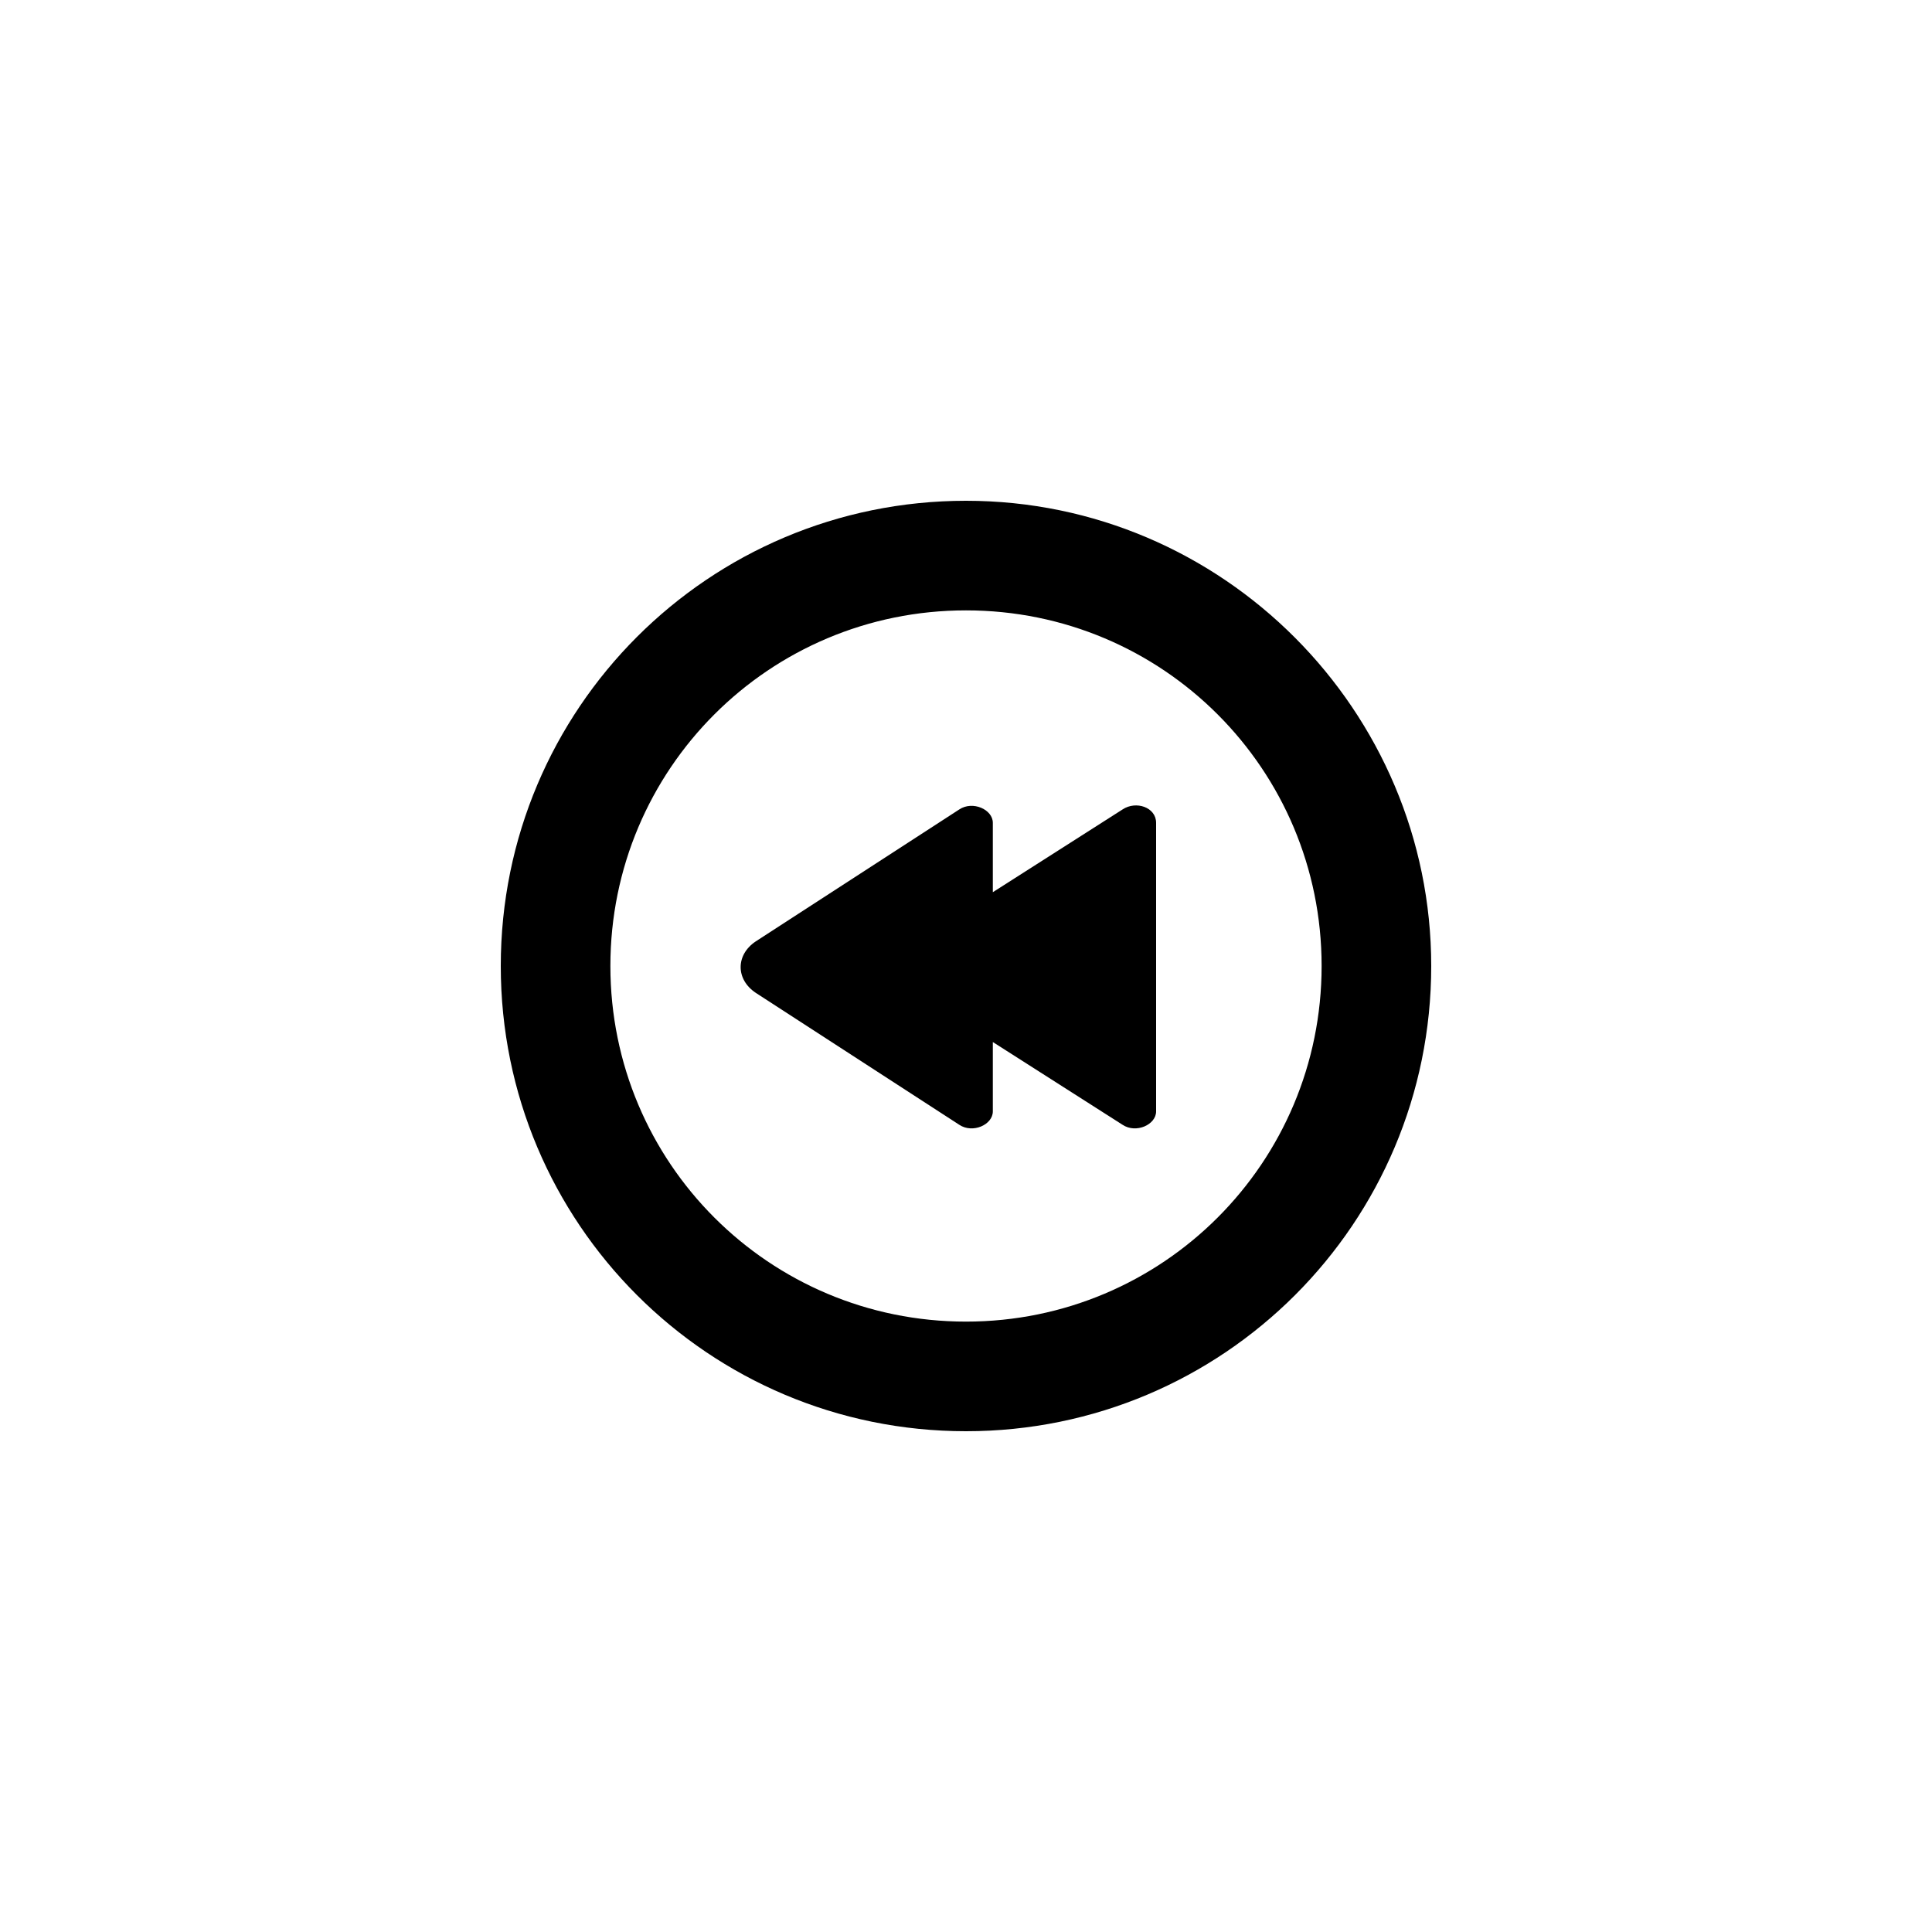
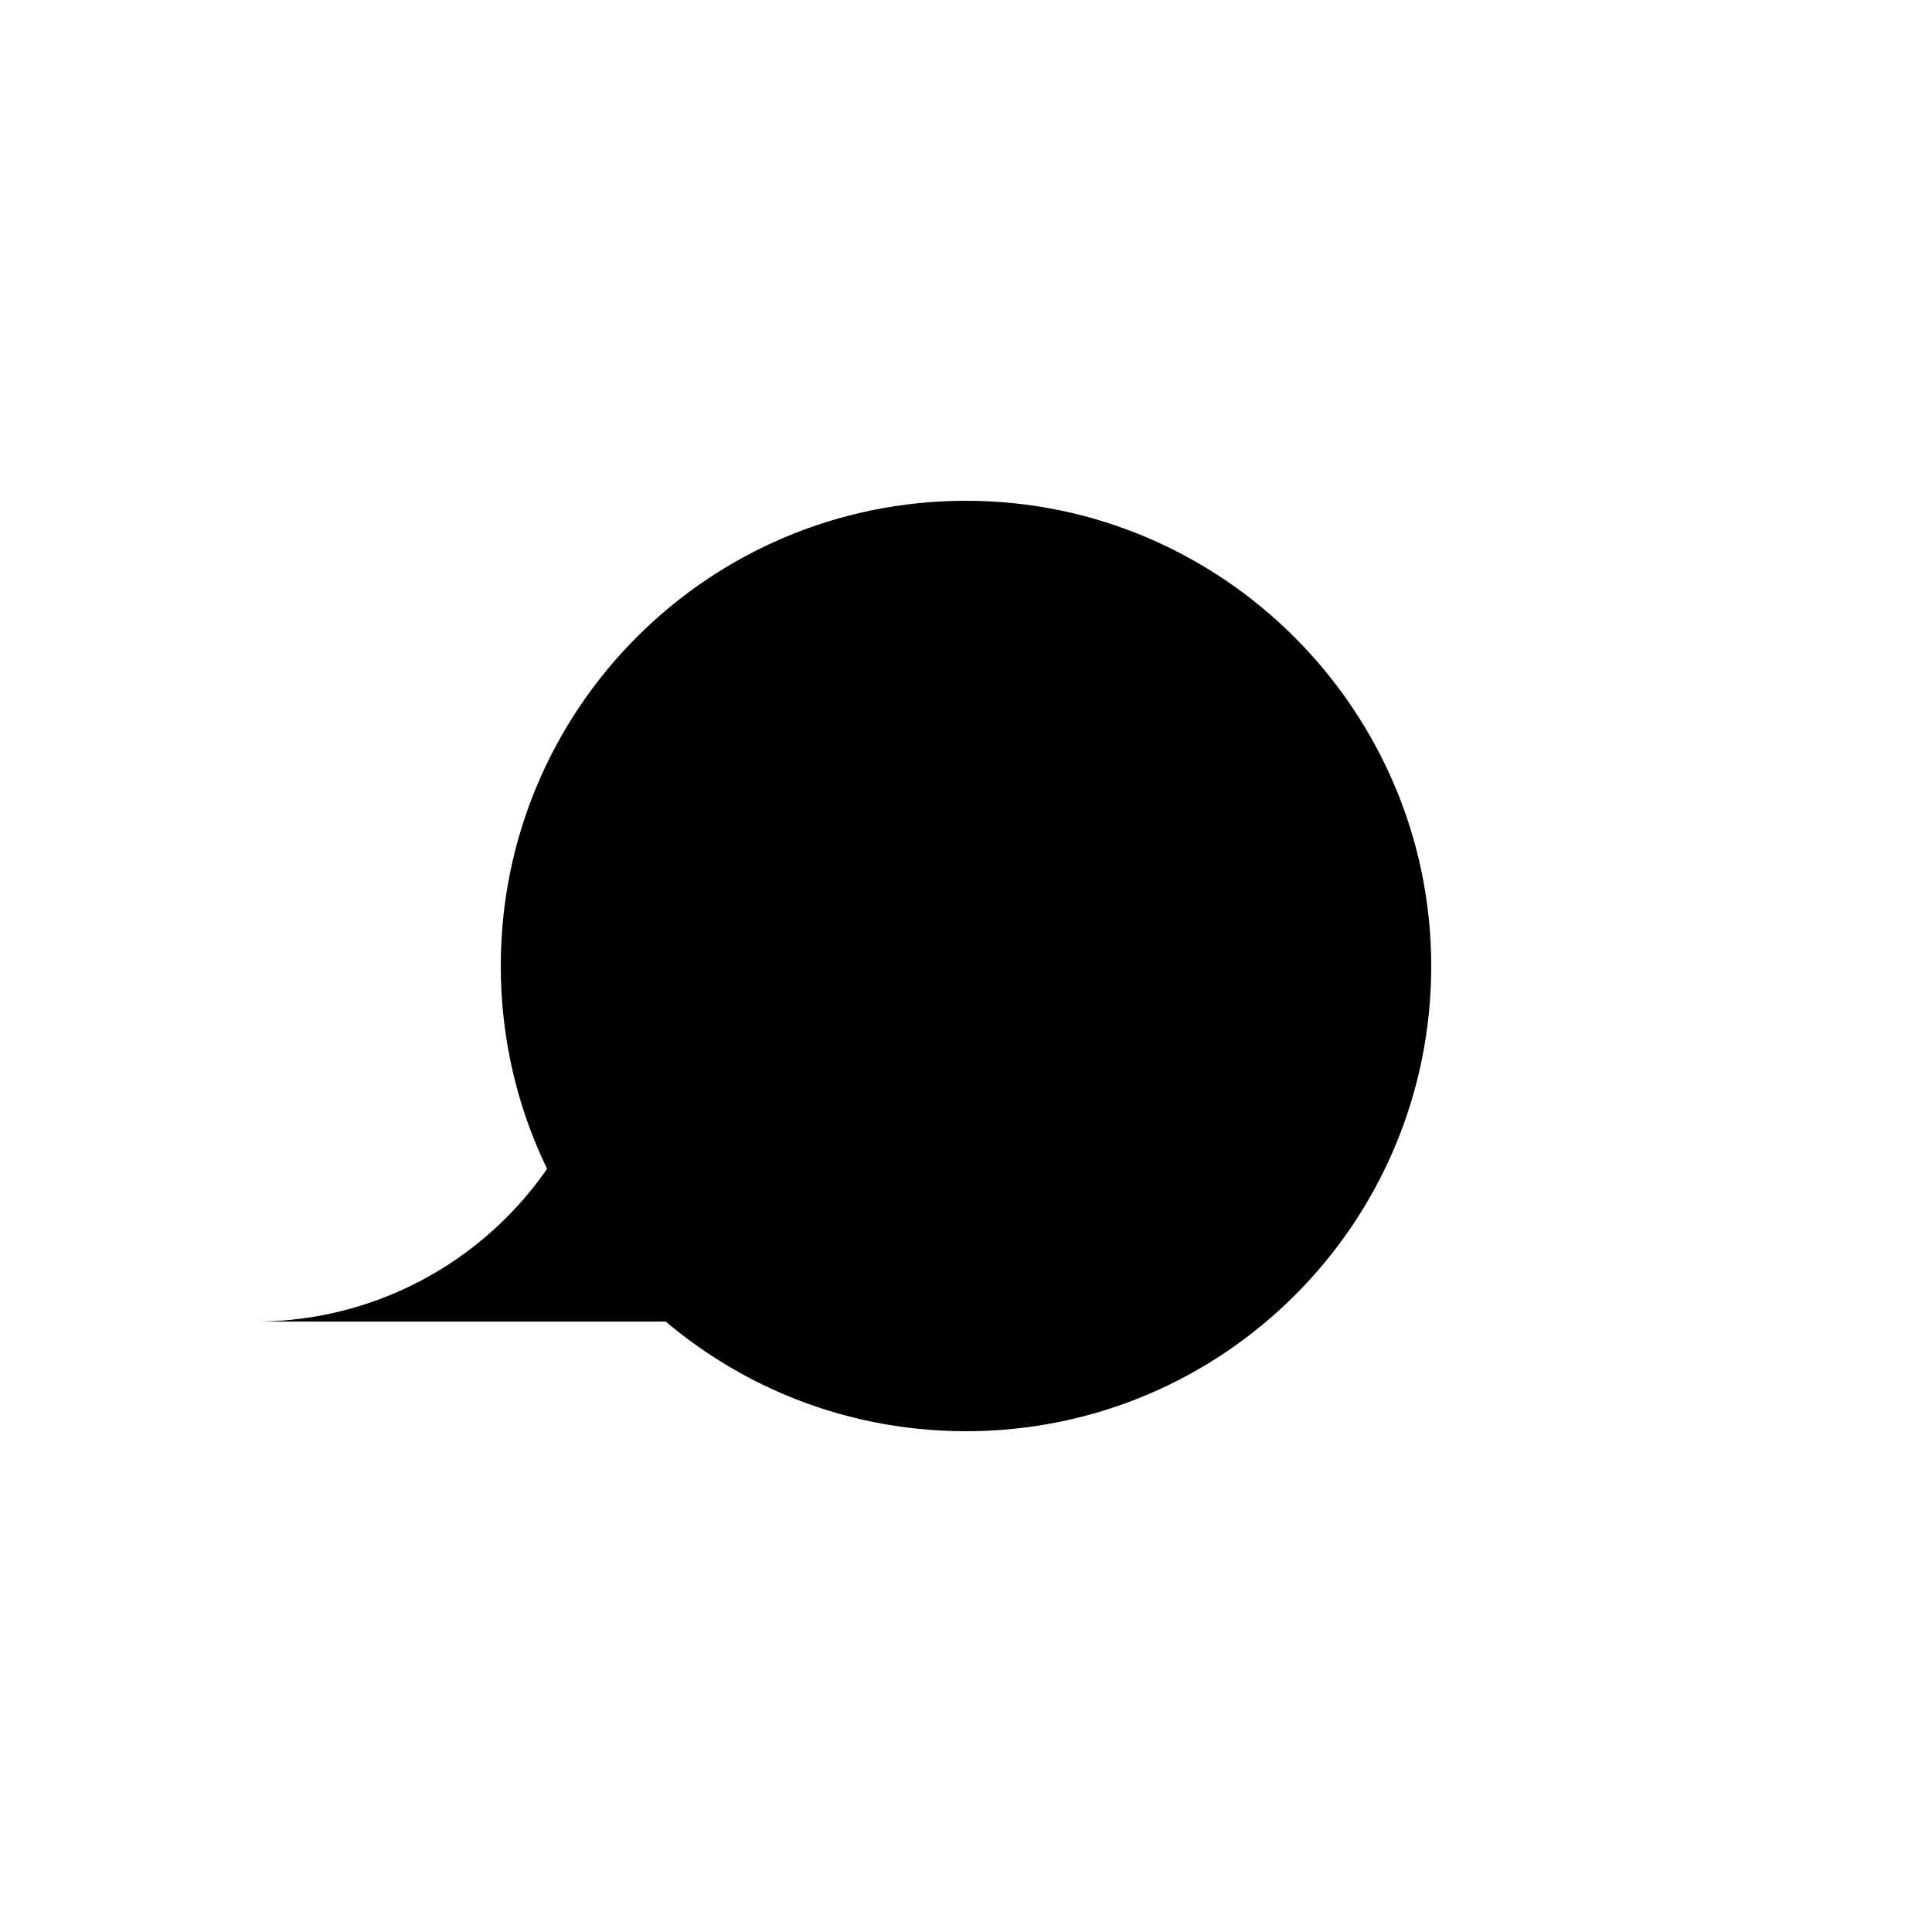
<svg xmlns="http://www.w3.org/2000/svg" fill="#000000" width="800px" height="800px" version="1.1" viewBox="144 144 512 512">
  <g>
-     <path d="m400 276.71c-68.164 0-123.29 55.121-123.29 123.29s55.121 123.29 123.29 123.29 123.29-55.121 123.29-123.29c0-67.57-55.125-123.29-123.29-123.29zm0 217.53c-52.16 0-94.242-42.082-94.242-94.242s42.082-94.242 94.242-94.242 94.242 42.082 94.242 94.242c0 52.156-42.086 94.242-94.242 94.242z" />
-     <path d="m441.49 358.51-34.379 21.93v-18.375c0-3.555-5.336-5.926-8.891-3.555l-53.938 34.969c-5.336 3.555-5.336 10.078 0 13.633l53.938 34.969c3.555 2.371 8.891 0 8.891-3.555v-18.375l34.379 21.93c3.555 2.371 8.891 0 8.891-3.555v-76.457c0-4.152-5.332-5.93-8.891-3.559z" />
+     <path d="m400 276.71c-68.164 0-123.29 55.121-123.29 123.29s55.121 123.29 123.29 123.29 123.29-55.121 123.29-123.29c0-67.57-55.125-123.29-123.29-123.29zm0 217.53c-52.16 0-94.242-42.082-94.242-94.242c0 52.156-42.086 94.242-94.242 94.242z" />
  </g>
</svg>